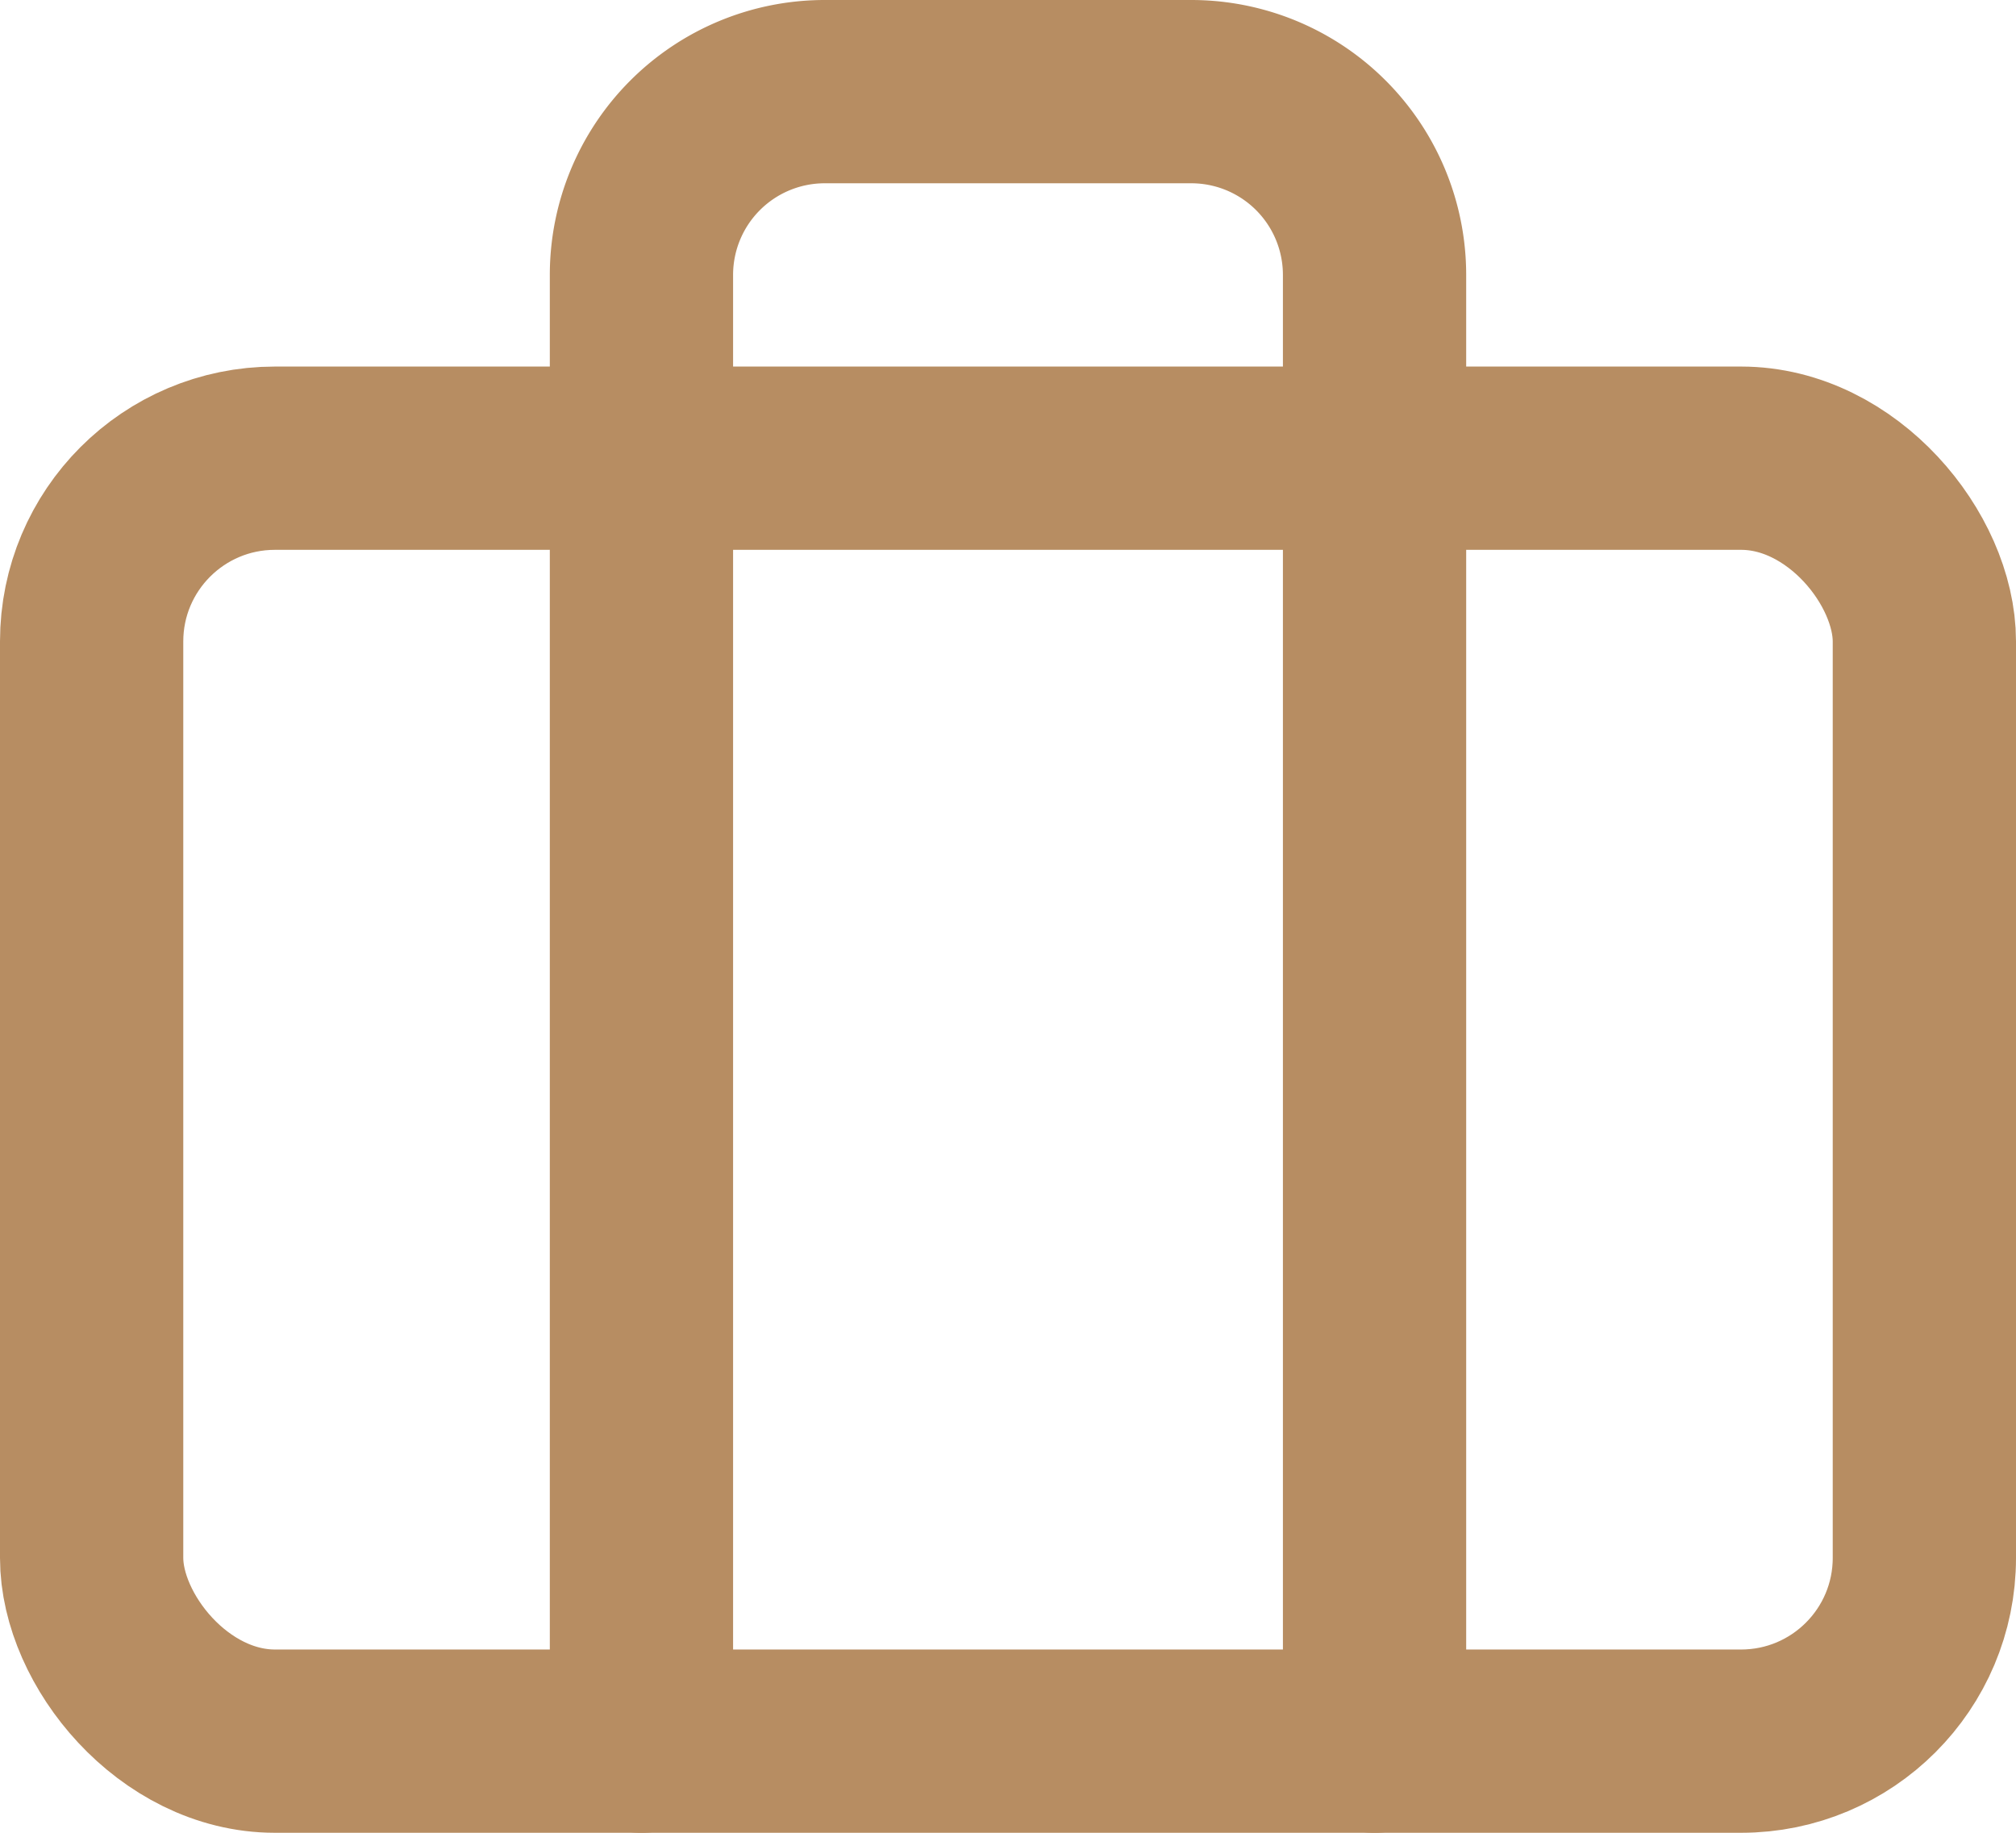
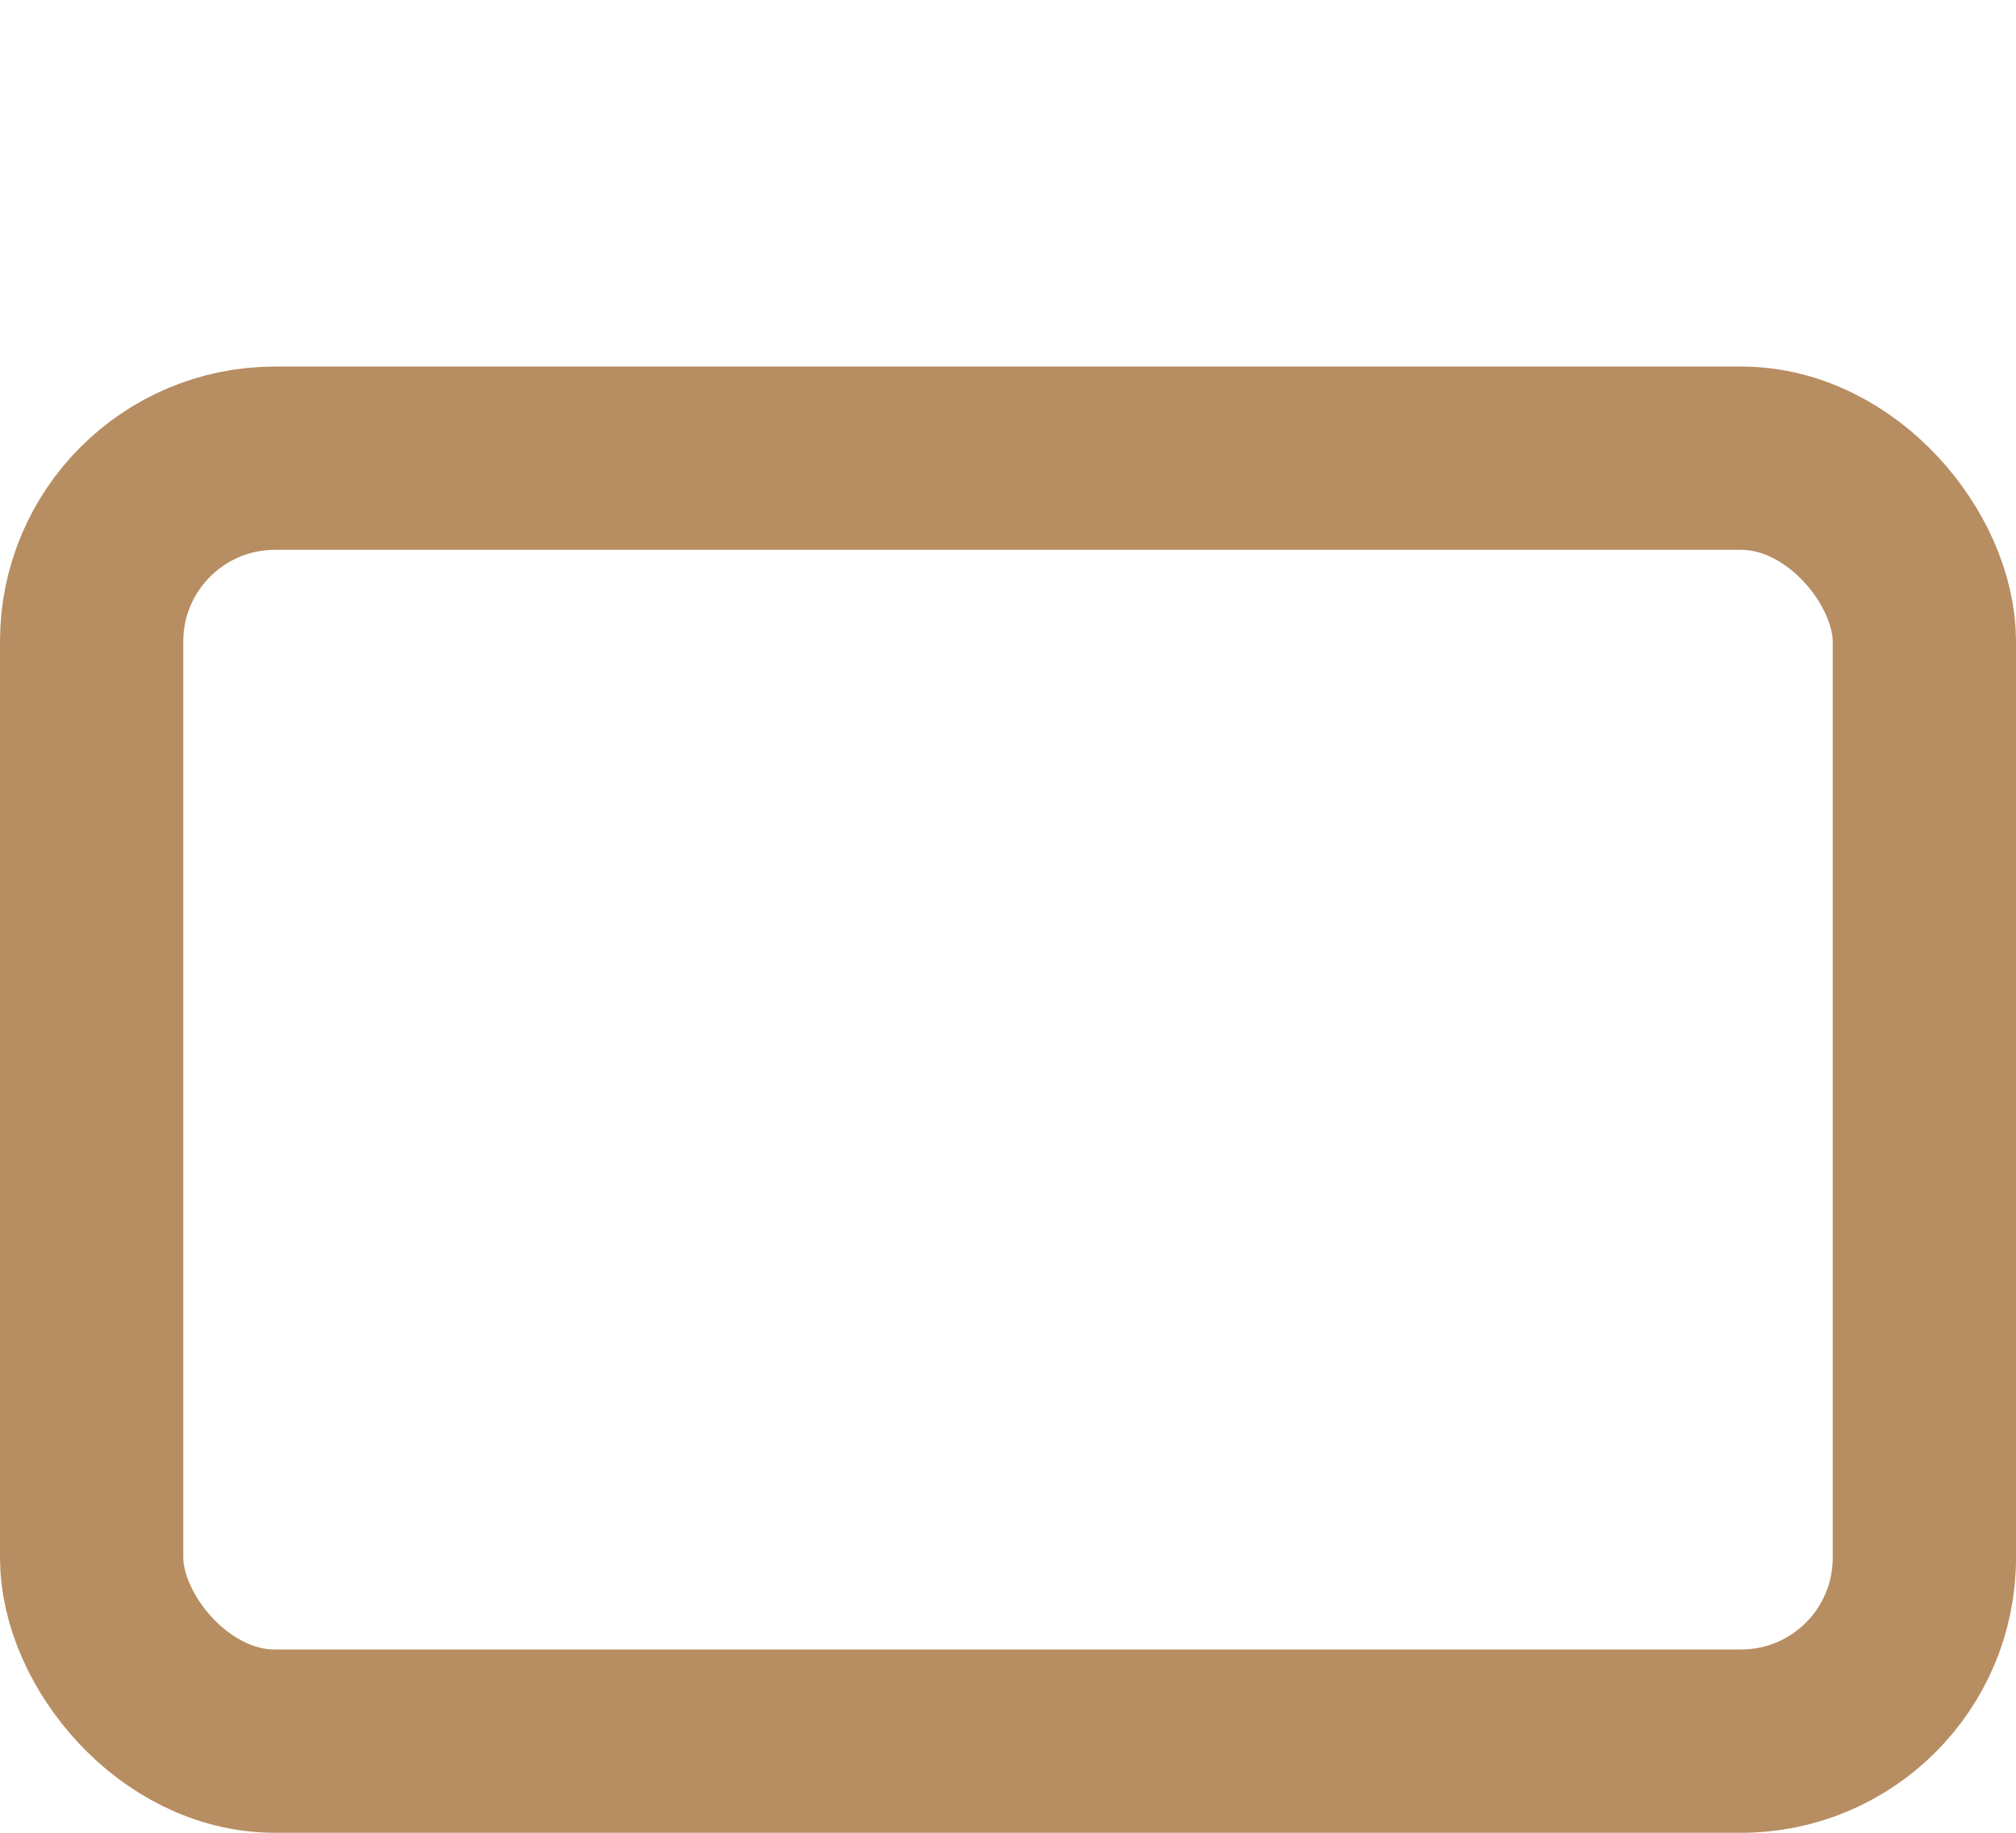
<svg xmlns="http://www.w3.org/2000/svg" width="22" height="20">
  <g fill="none" fill-rule="evenodd" stroke="#B78D62" stroke-linecap="round" stroke-linejoin="round" stroke-width="2" transform="translate(1 1)">
    <rect width="20" height="14" y="4" rx="2" />
-     <path d="M14 18V2a2 2 0 00-2-2H8a2 2 0 00-2 2v16" />
  </g>
</svg>